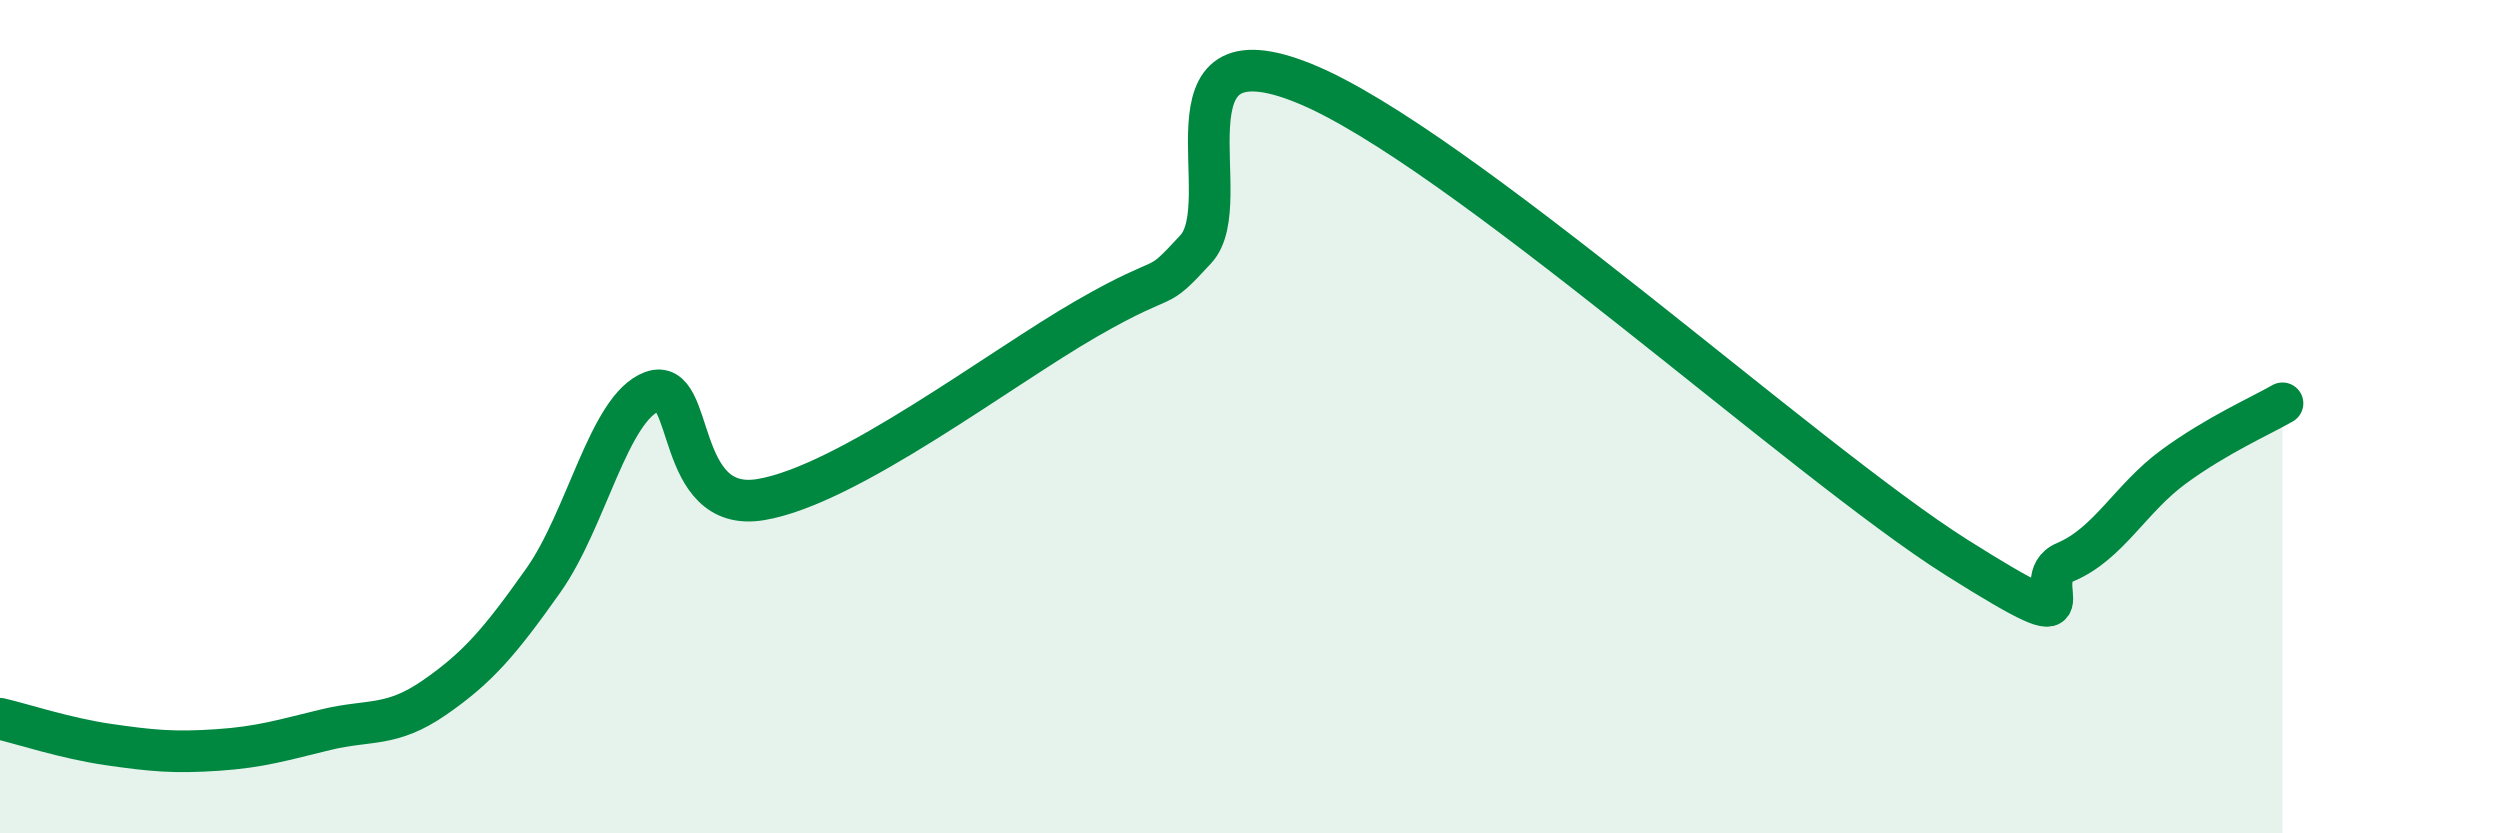
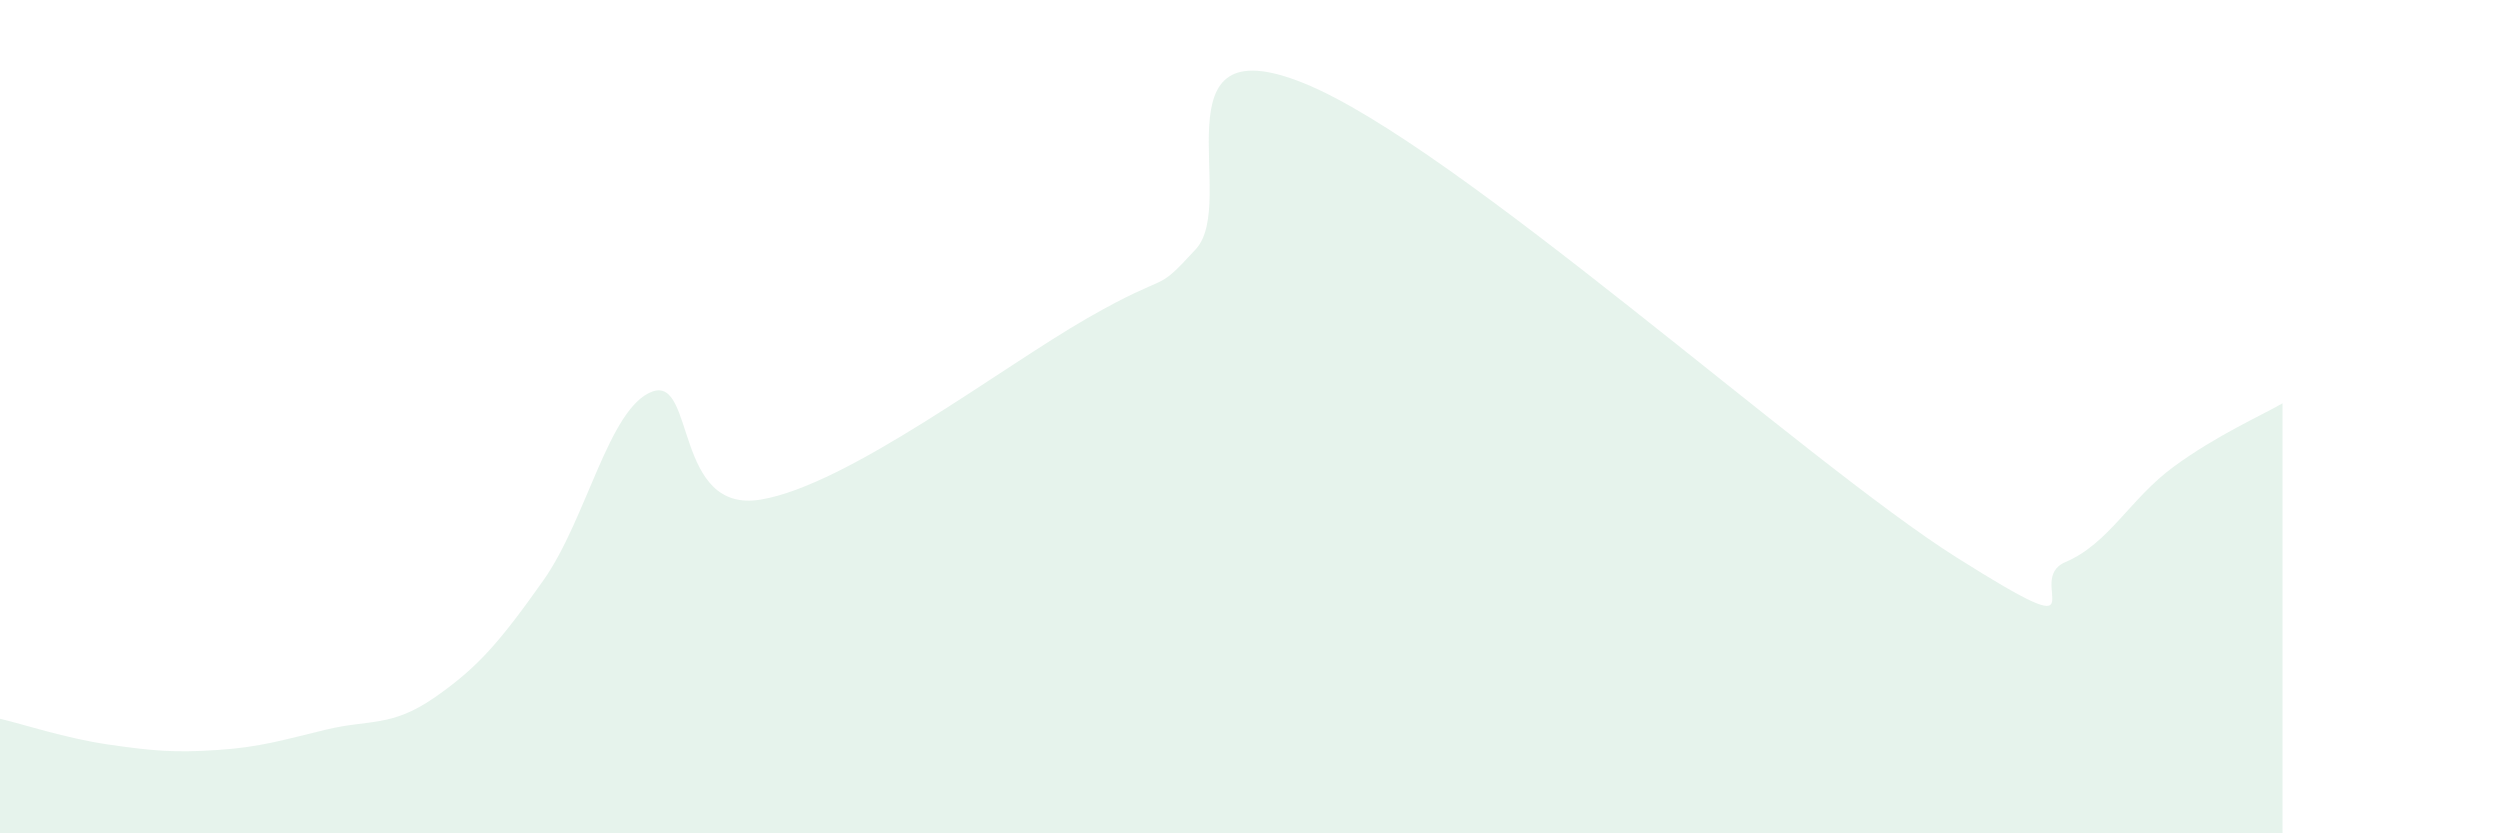
<svg xmlns="http://www.w3.org/2000/svg" width="60" height="20" viewBox="0 0 60 20">
  <path d="M 0,17.25 C 0.52,17.37 1.57,17.72 2.61,17.87 C 3.65,18.02 4.18,18.07 5.22,18 C 6.26,17.93 6.79,17.76 7.83,17.51 C 8.87,17.26 9.39,17.46 10.43,16.74 C 11.47,16.02 12,15.4 13.04,13.93 C 14.08,12.46 14.61,9.79 15.65,9.4 C 16.69,9.01 16.17,12.34 18.26,11.99 C 20.35,11.64 24,8.84 26.09,7.64 C 28.18,6.44 27.66,7.11 28.7,5.98 C 29.74,4.85 27.65,0.52 31.3,2 C 34.95,3.48 43.31,11.08 46.96,13.38 C 50.61,15.68 48.53,13.93 49.57,13.49 C 50.61,13.05 51.13,11.96 52.17,11.2 C 53.21,10.44 54.26,9.98 54.78,9.68L54.78 20L0 20Z" fill="#008740" opacity="0.1" stroke-linecap="round" stroke-linejoin="round" />
-   <path d="M 0,17.25 C 0.52,17.37 1.57,17.72 2.61,17.87 C 3.65,18.02 4.18,18.07 5.22,18 C 6.26,17.93 6.79,17.76 7.83,17.51 C 8.87,17.26 9.39,17.46 10.43,16.74 C 11.47,16.02 12,15.4 13.04,13.93 C 14.08,12.46 14.61,9.79 15.65,9.4 C 16.69,9.01 16.17,12.34 18.26,11.99 C 20.35,11.64 24,8.84 26.09,7.64 C 28.18,6.44 27.66,7.11 28.7,5.98 C 29.74,4.85 27.65,0.52 31.3,2 C 34.95,3.48 43.31,11.08 46.96,13.38 C 50.61,15.68 48.53,13.93 49.57,13.49 C 50.61,13.05 51.13,11.96 52.17,11.2 C 53.21,10.44 54.26,9.98 54.78,9.68" stroke="#008740" stroke-width="1" fill="none" stroke-linecap="round" stroke-linejoin="round" />
</svg>